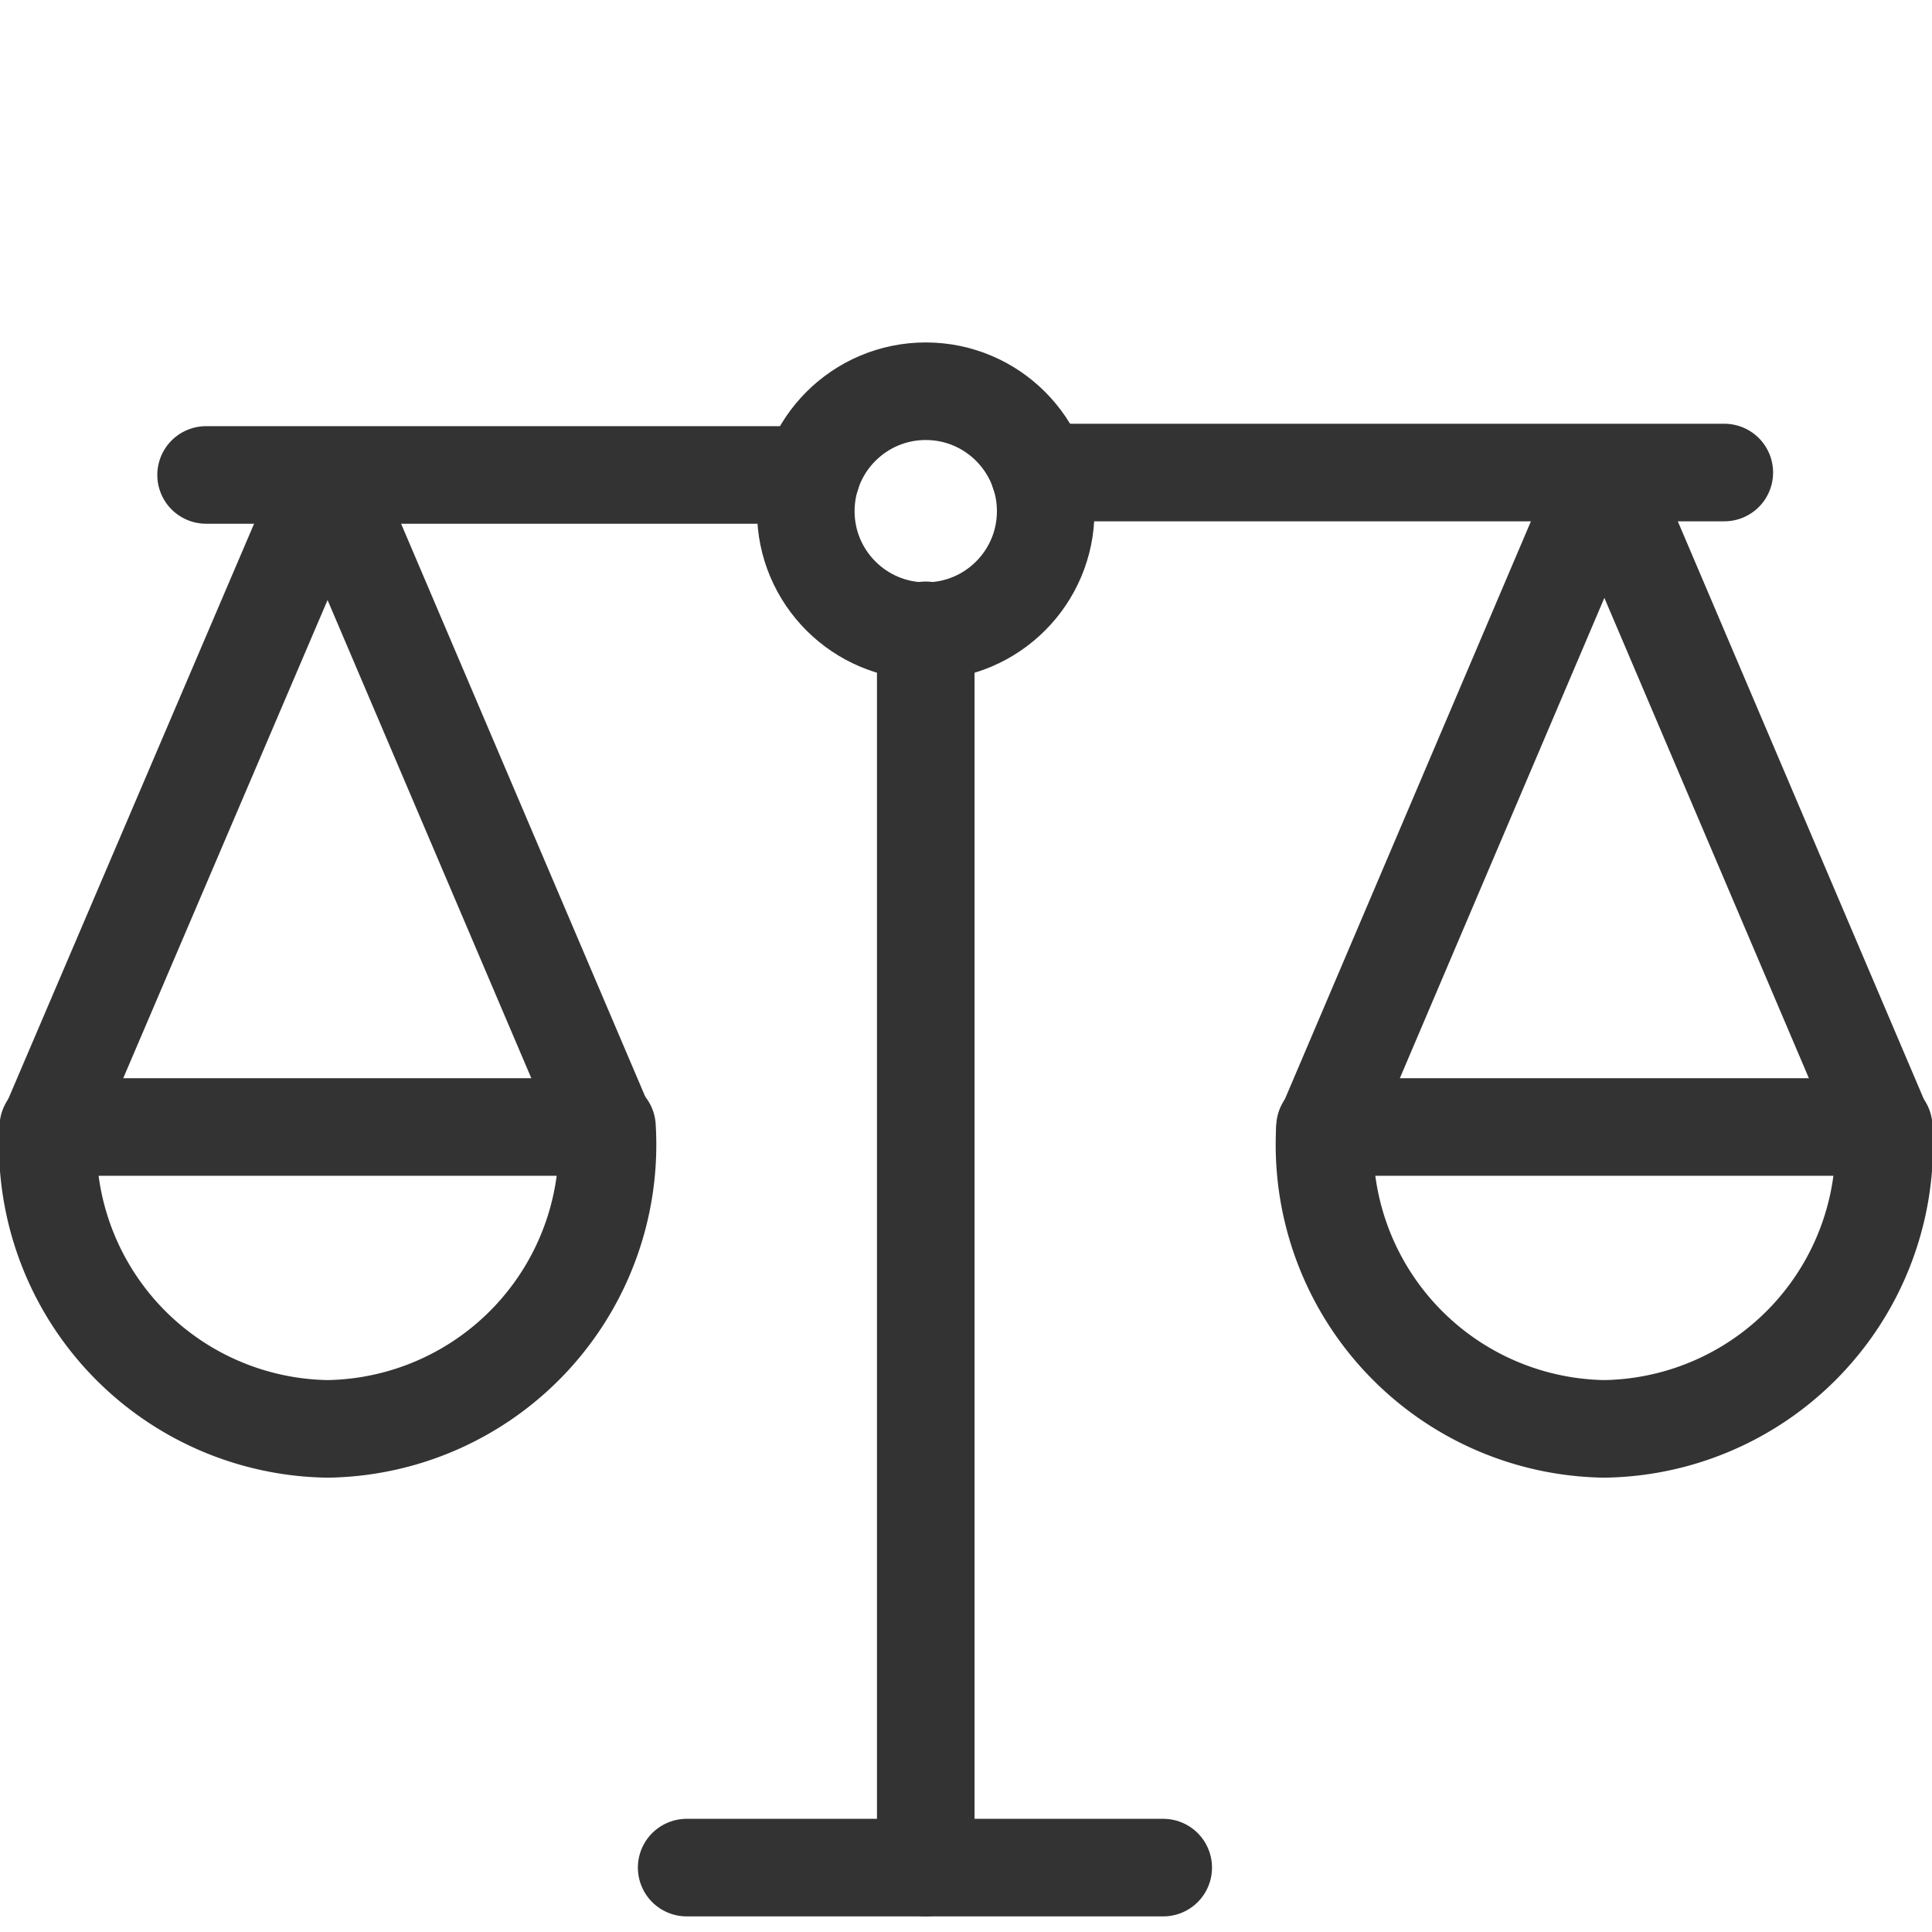
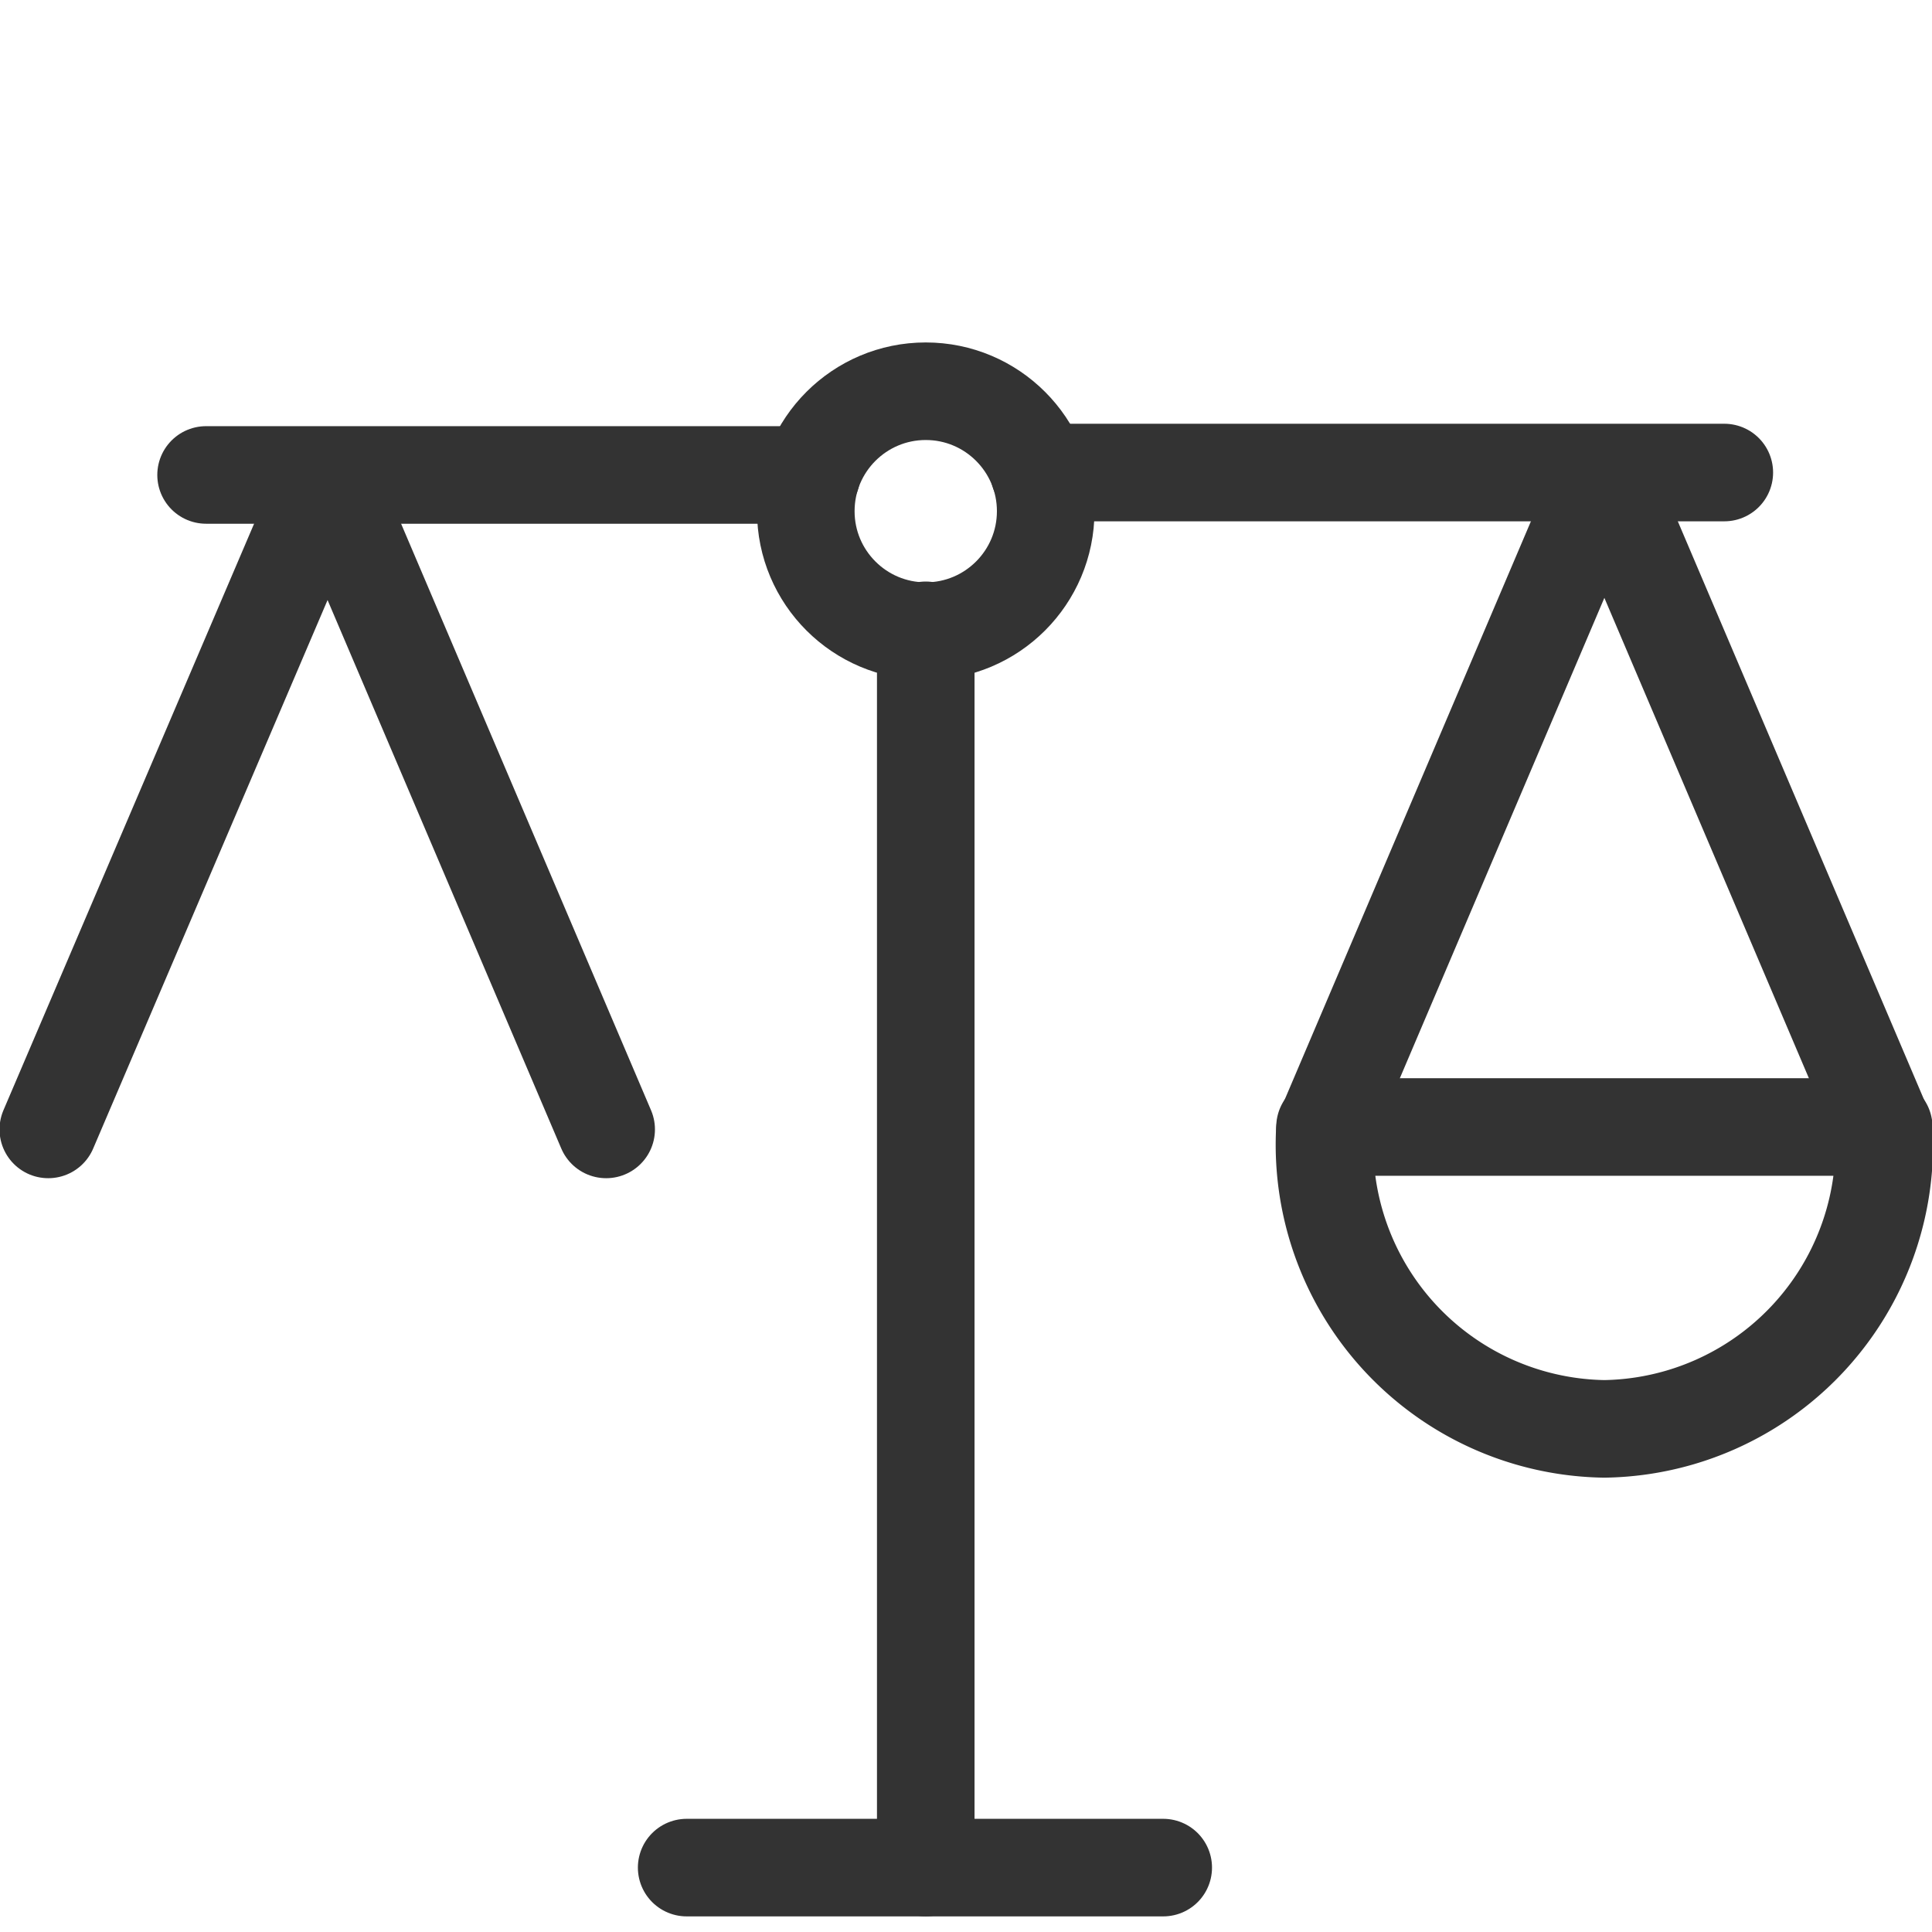
<svg xmlns="http://www.w3.org/2000/svg" id="Layer_1" data-name="Layer 1" width="24" height="24" viewBox="0 0 24 24">
  <title>bullet</title>
  <line x1="11.5" y1="7.83" x2="11.5" y2="23.2" style="fill:none;stroke:#333;stroke-linecap:round;stroke-linejoin:round;stroke-width:1.212px" />
  <line x1="8.53" y1="23.2" x2="14.45" y2="23.2" style="fill:none;stroke:#333;stroke-linecap:round;stroke-linejoin:round;stroke-width:1.212px" />
  <polyline points="0.6 14.03 4.07 5.91 7.53 14.03" style="fill:none;stroke:#333;stroke-linecap:round;stroke-linejoin:round;stroke-width:1.212px" />
  <circle cx="11.5" cy="6.35" r="1.49" style="fill:none;stroke:#333;stroke-linecap:round;stroke-linejoin:round;stroke-width:1.212px" />
-   <path d="M4.07,17.75A3.53,3.53,0,0,0,7.54,14H0.6A3.53,3.53,0,0,0,4.07,17.75Z" style="fill:none;stroke:#333;stroke-linecap:round;stroke-linejoin:round;stroke-width:1.212px" />
  <polyline points="23.4 14.03 19.93 5.88 16.46 14.03" style="fill:none;stroke:#333;stroke-linecap:round;stroke-linejoin:round;stroke-width:1.212px" />
  <path d="M19.93,17.75A3.53,3.53,0,0,1,16.46,14H23.4A3.53,3.53,0,0,1,19.93,17.75Z" style="fill:none;stroke:#333;stroke-linecap:round;stroke-linejoin:round;stroke-width:1.212px" />
  <line x1="10.08" y1="5.9" x2="2.56" y2="5.9" style="fill:none;stroke:#333;stroke-linecap:round;stroke-linejoin:round;stroke-width:1.212px" />
  <line x1="12.91" y1="5.87" x2="21.42" y2="5.87" style="fill:none;stroke:#333;stroke-linecap:round;stroke-linejoin:round;stroke-width:1.212px" />
</svg>